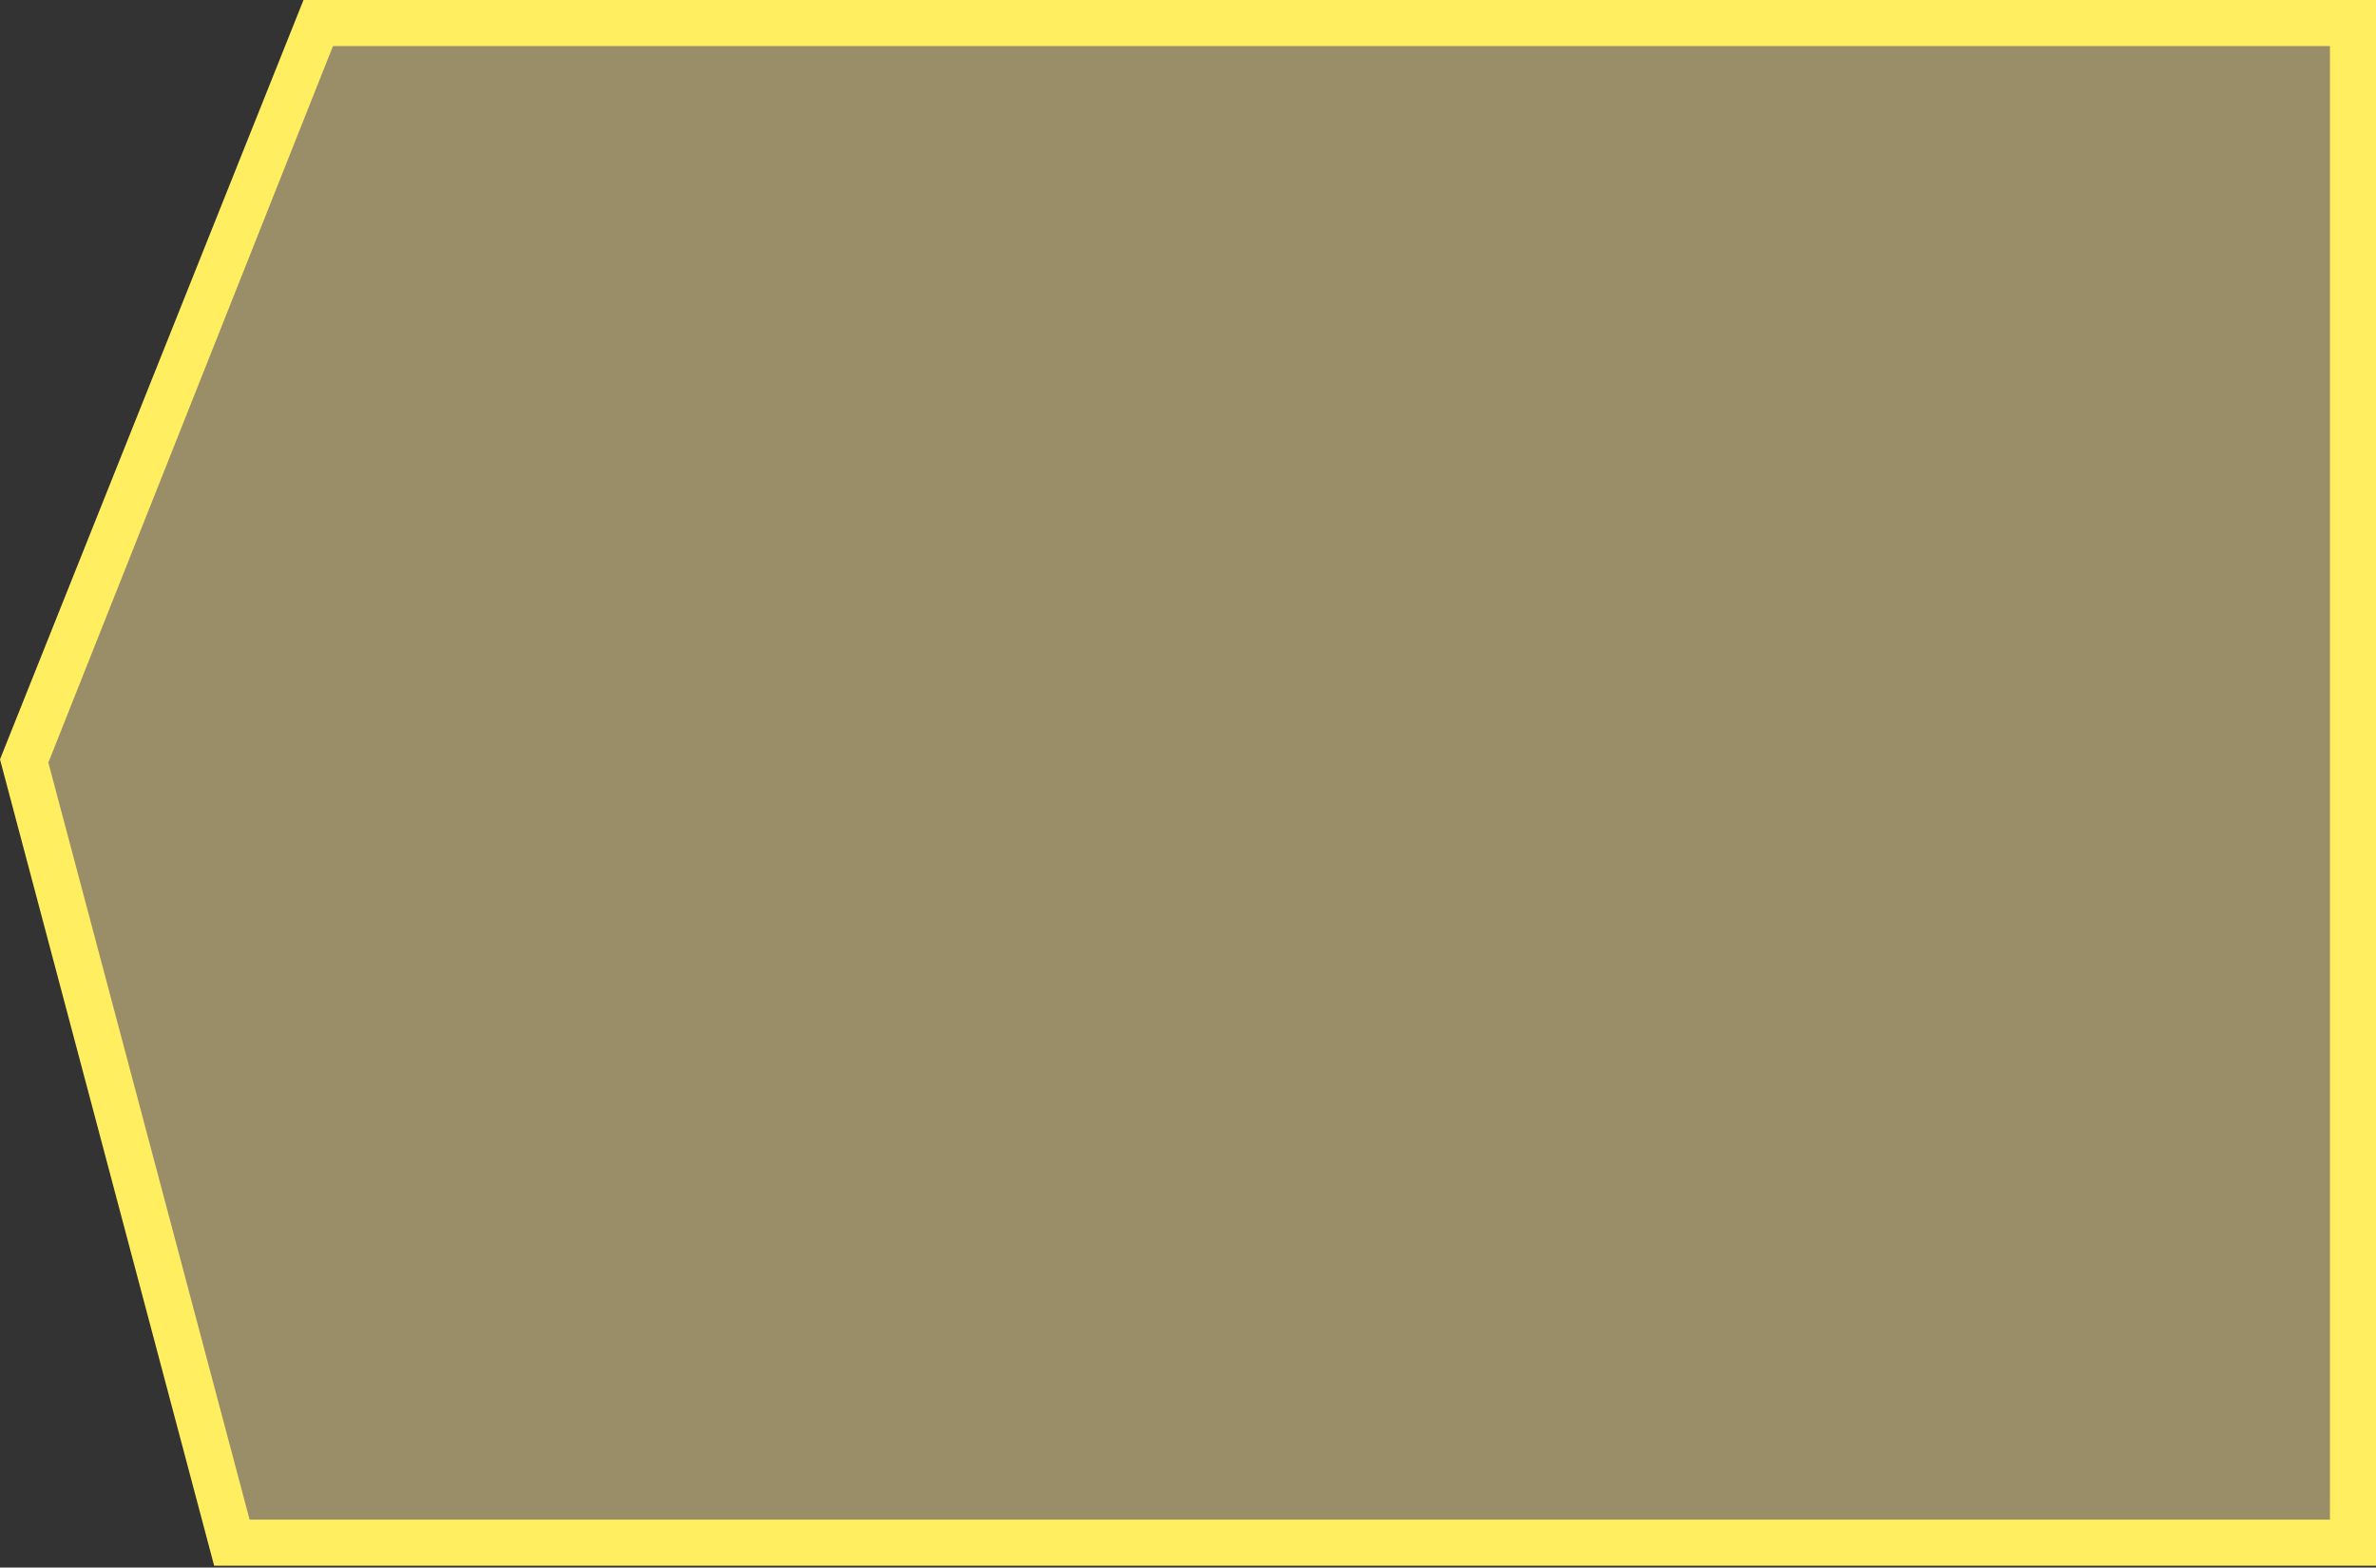
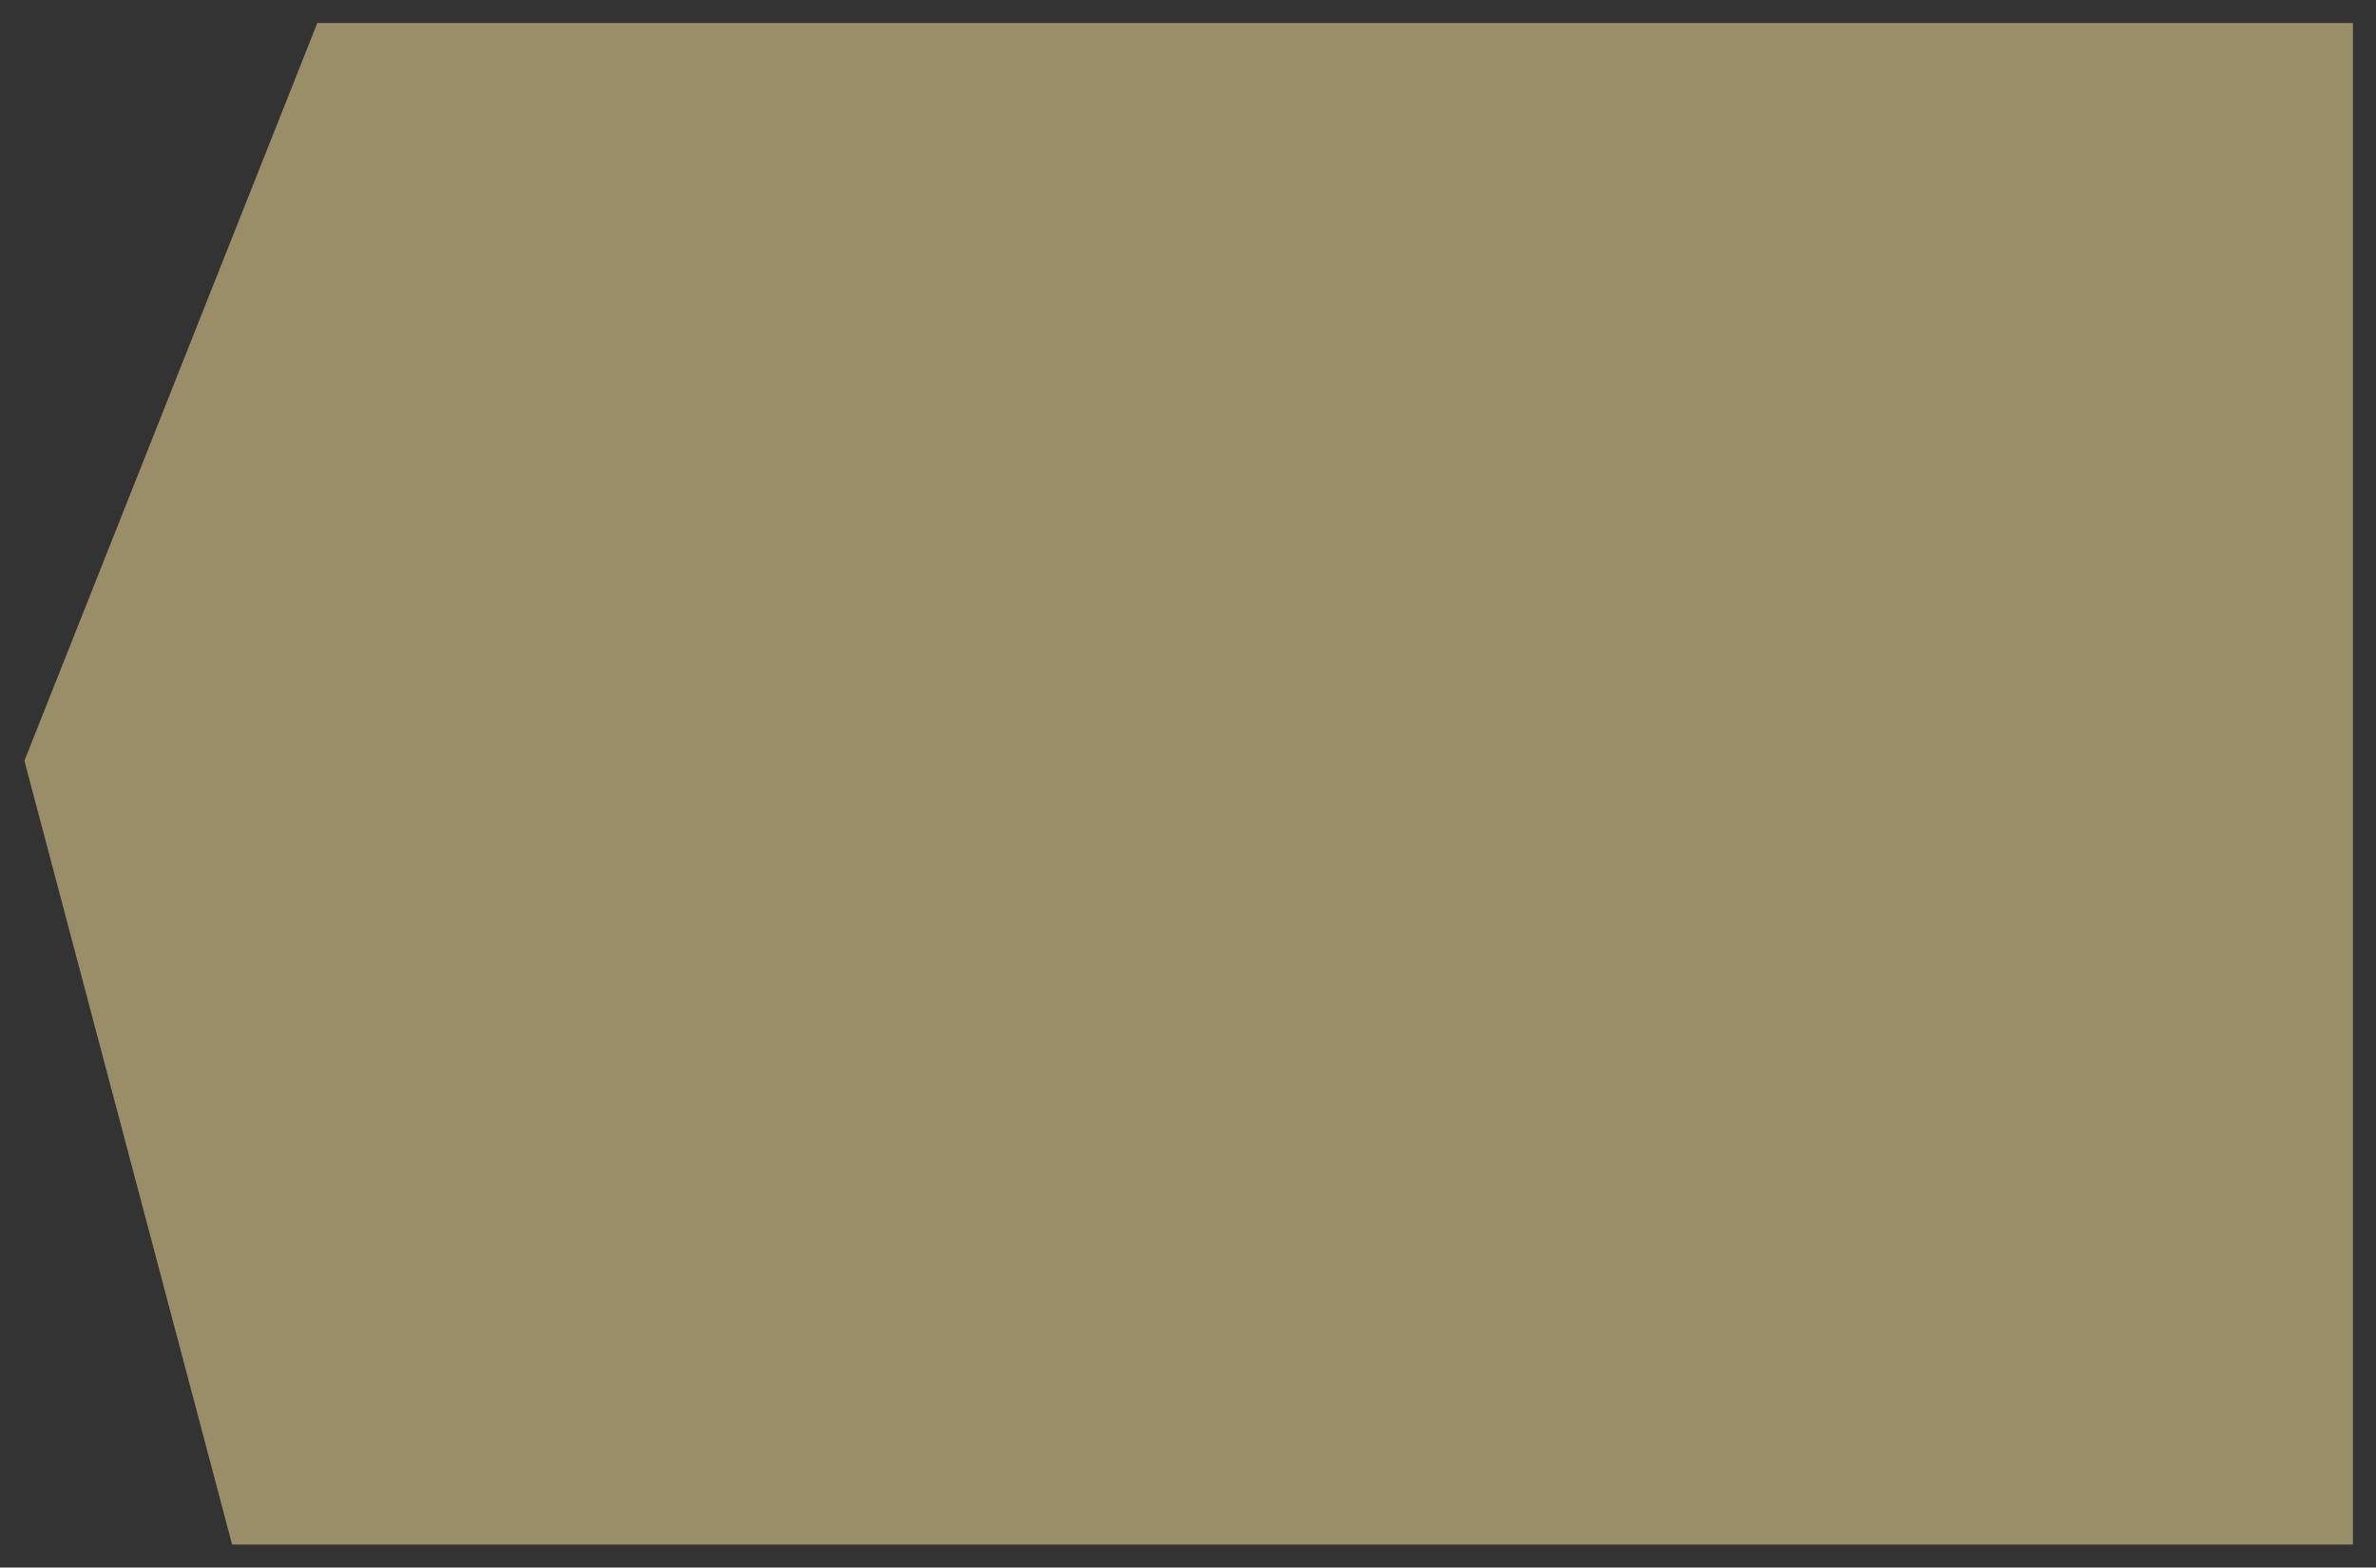
<svg xmlns="http://www.w3.org/2000/svg" viewBox="0 0 51.59 34.04">
  <rect x="0" y="0" width="51.59" height="34.04" fill="#333333" stroke="none" />
  <defs>
    <style>.cls-1{fill:#ffeb9e;opacity:0.5;}.cls-2{fill:#ffef60;}</style>
  </defs>
  <g id="Слой_2" data-name="Слой 2">
    <g id="Слой_1-2" data-name="Слой 1">
      <polygon class="cls-1" points="5.04 33.54 0.53 16.52 6.89 0.5 51.09 0.5 51.09 33.54 5.04 33.54" />
-       <path class="cls-2" d="M50.59,1V33H5.42L1.05,16.56,7.23,1H50.59m1-1h-45L0,16.49,4.65,34H51.59V0Z" />
    </g>
  </g>
</svg>